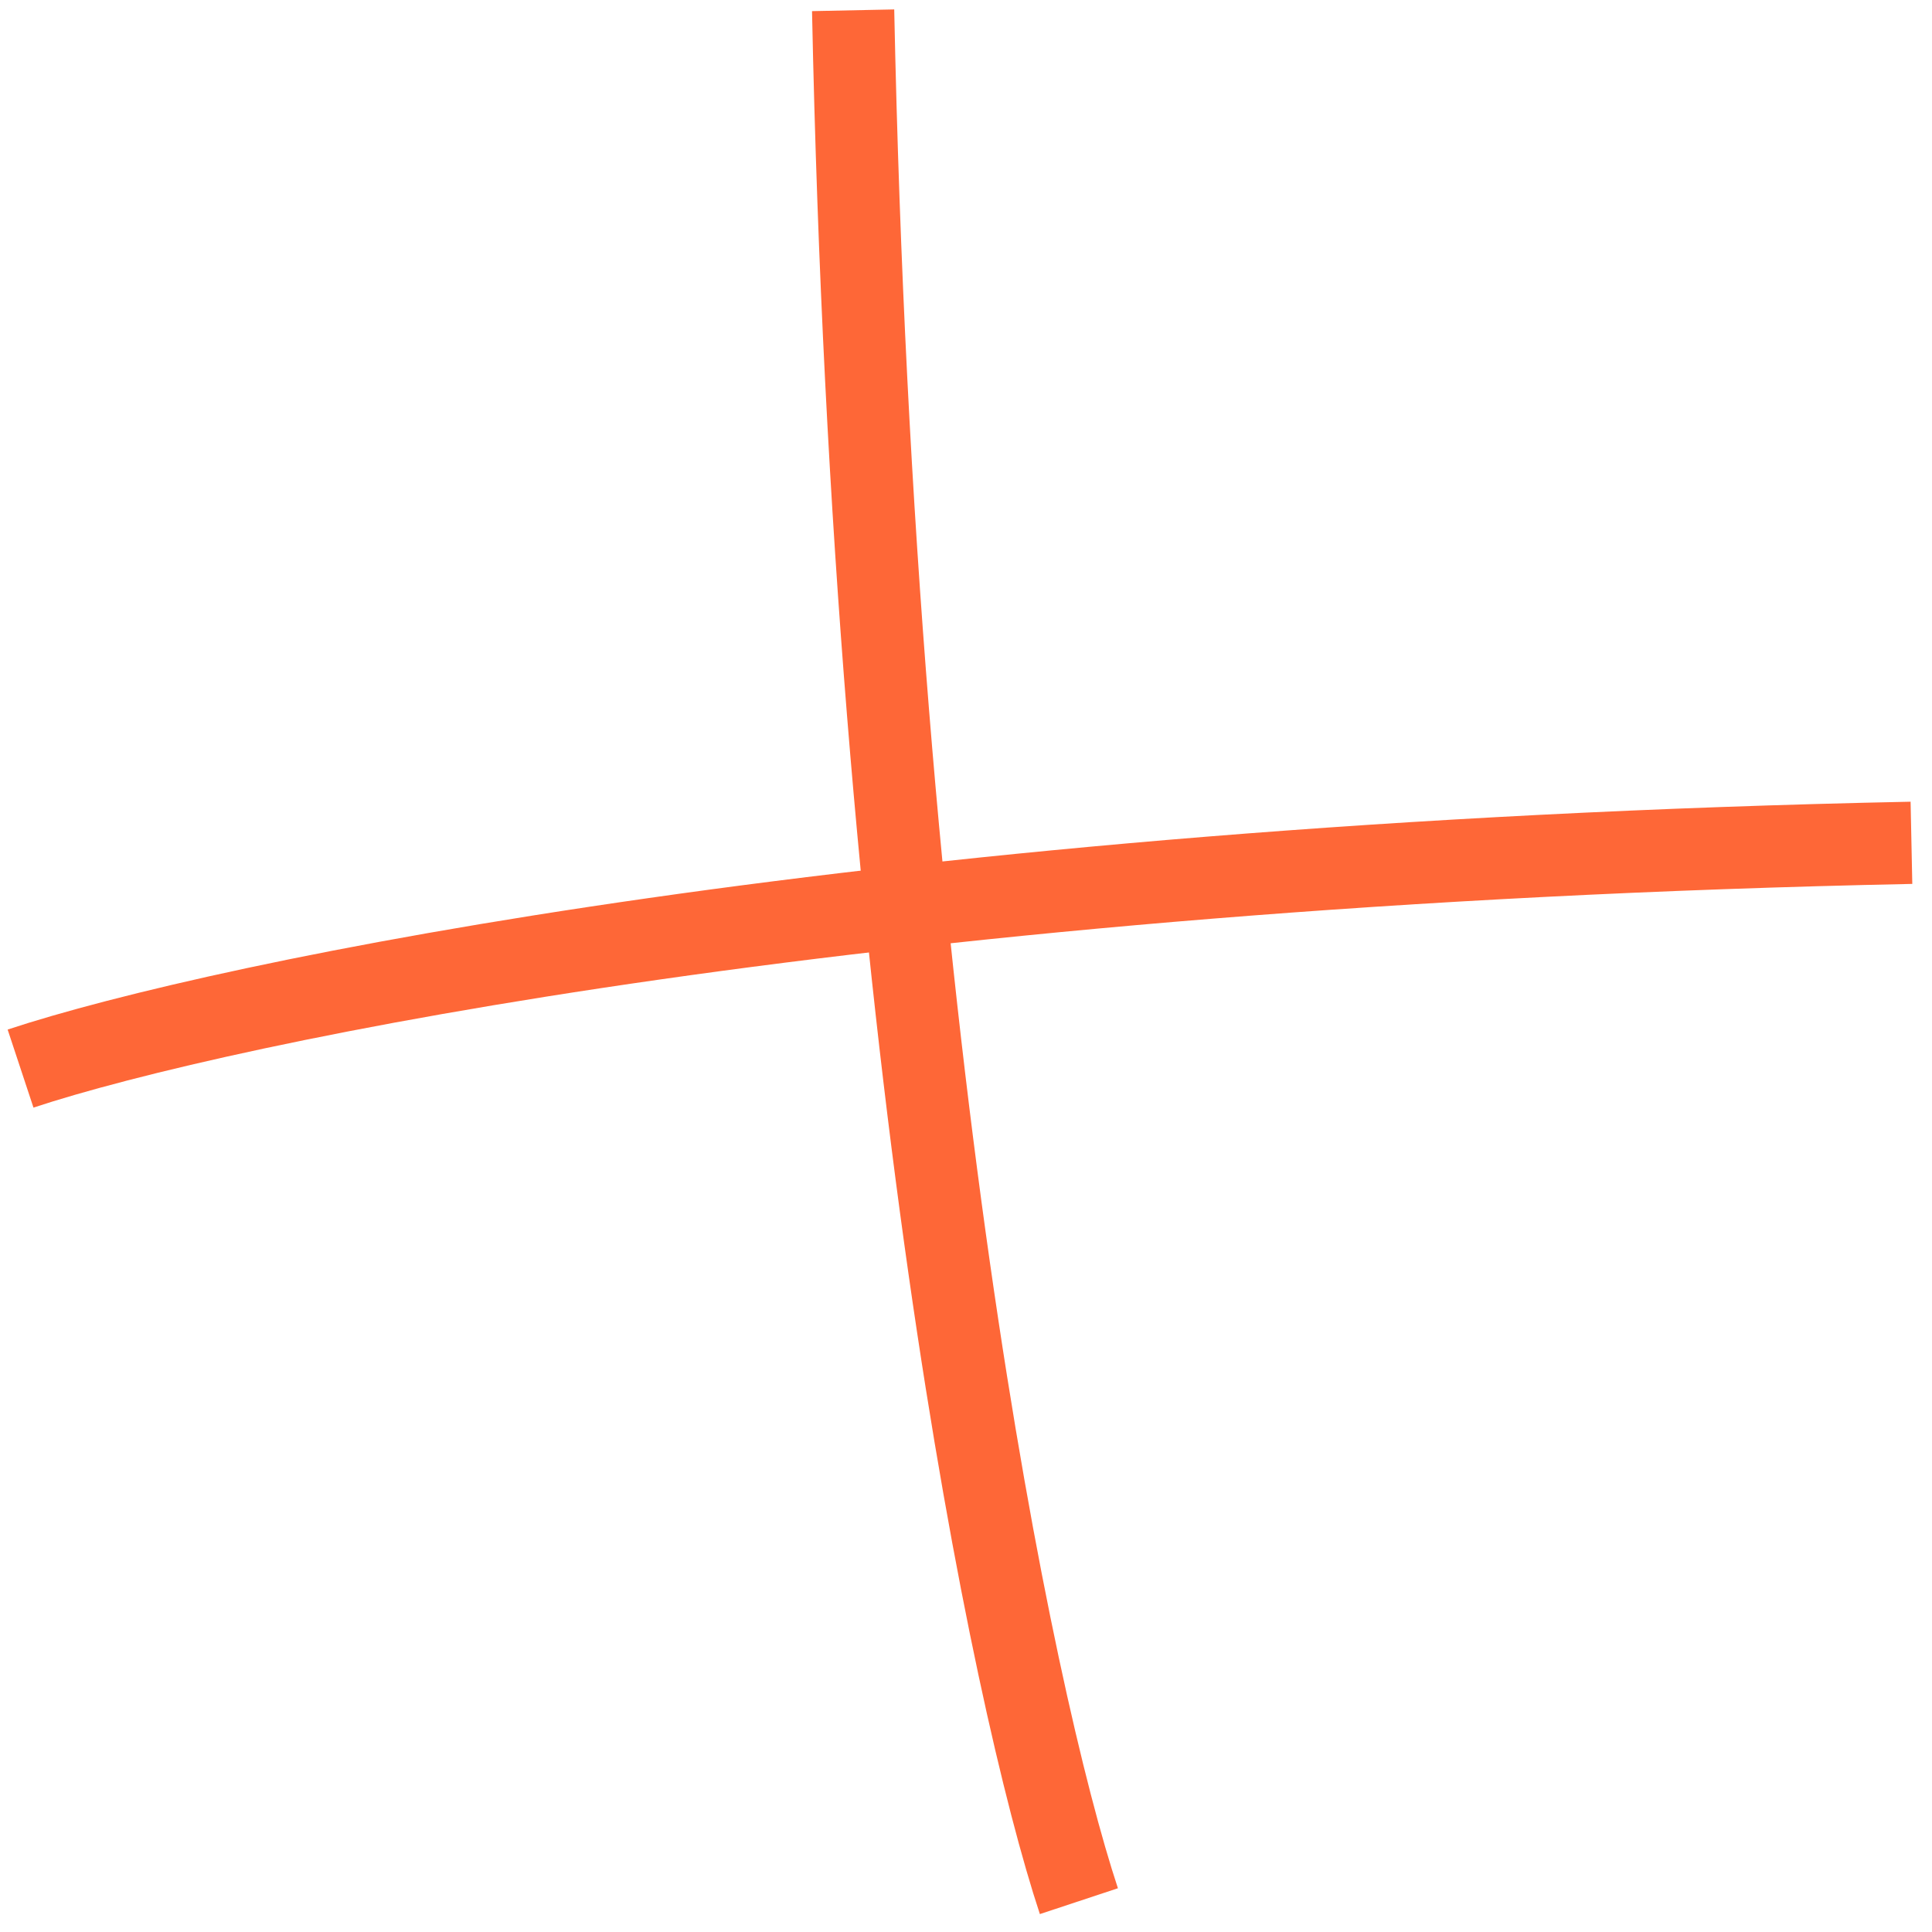
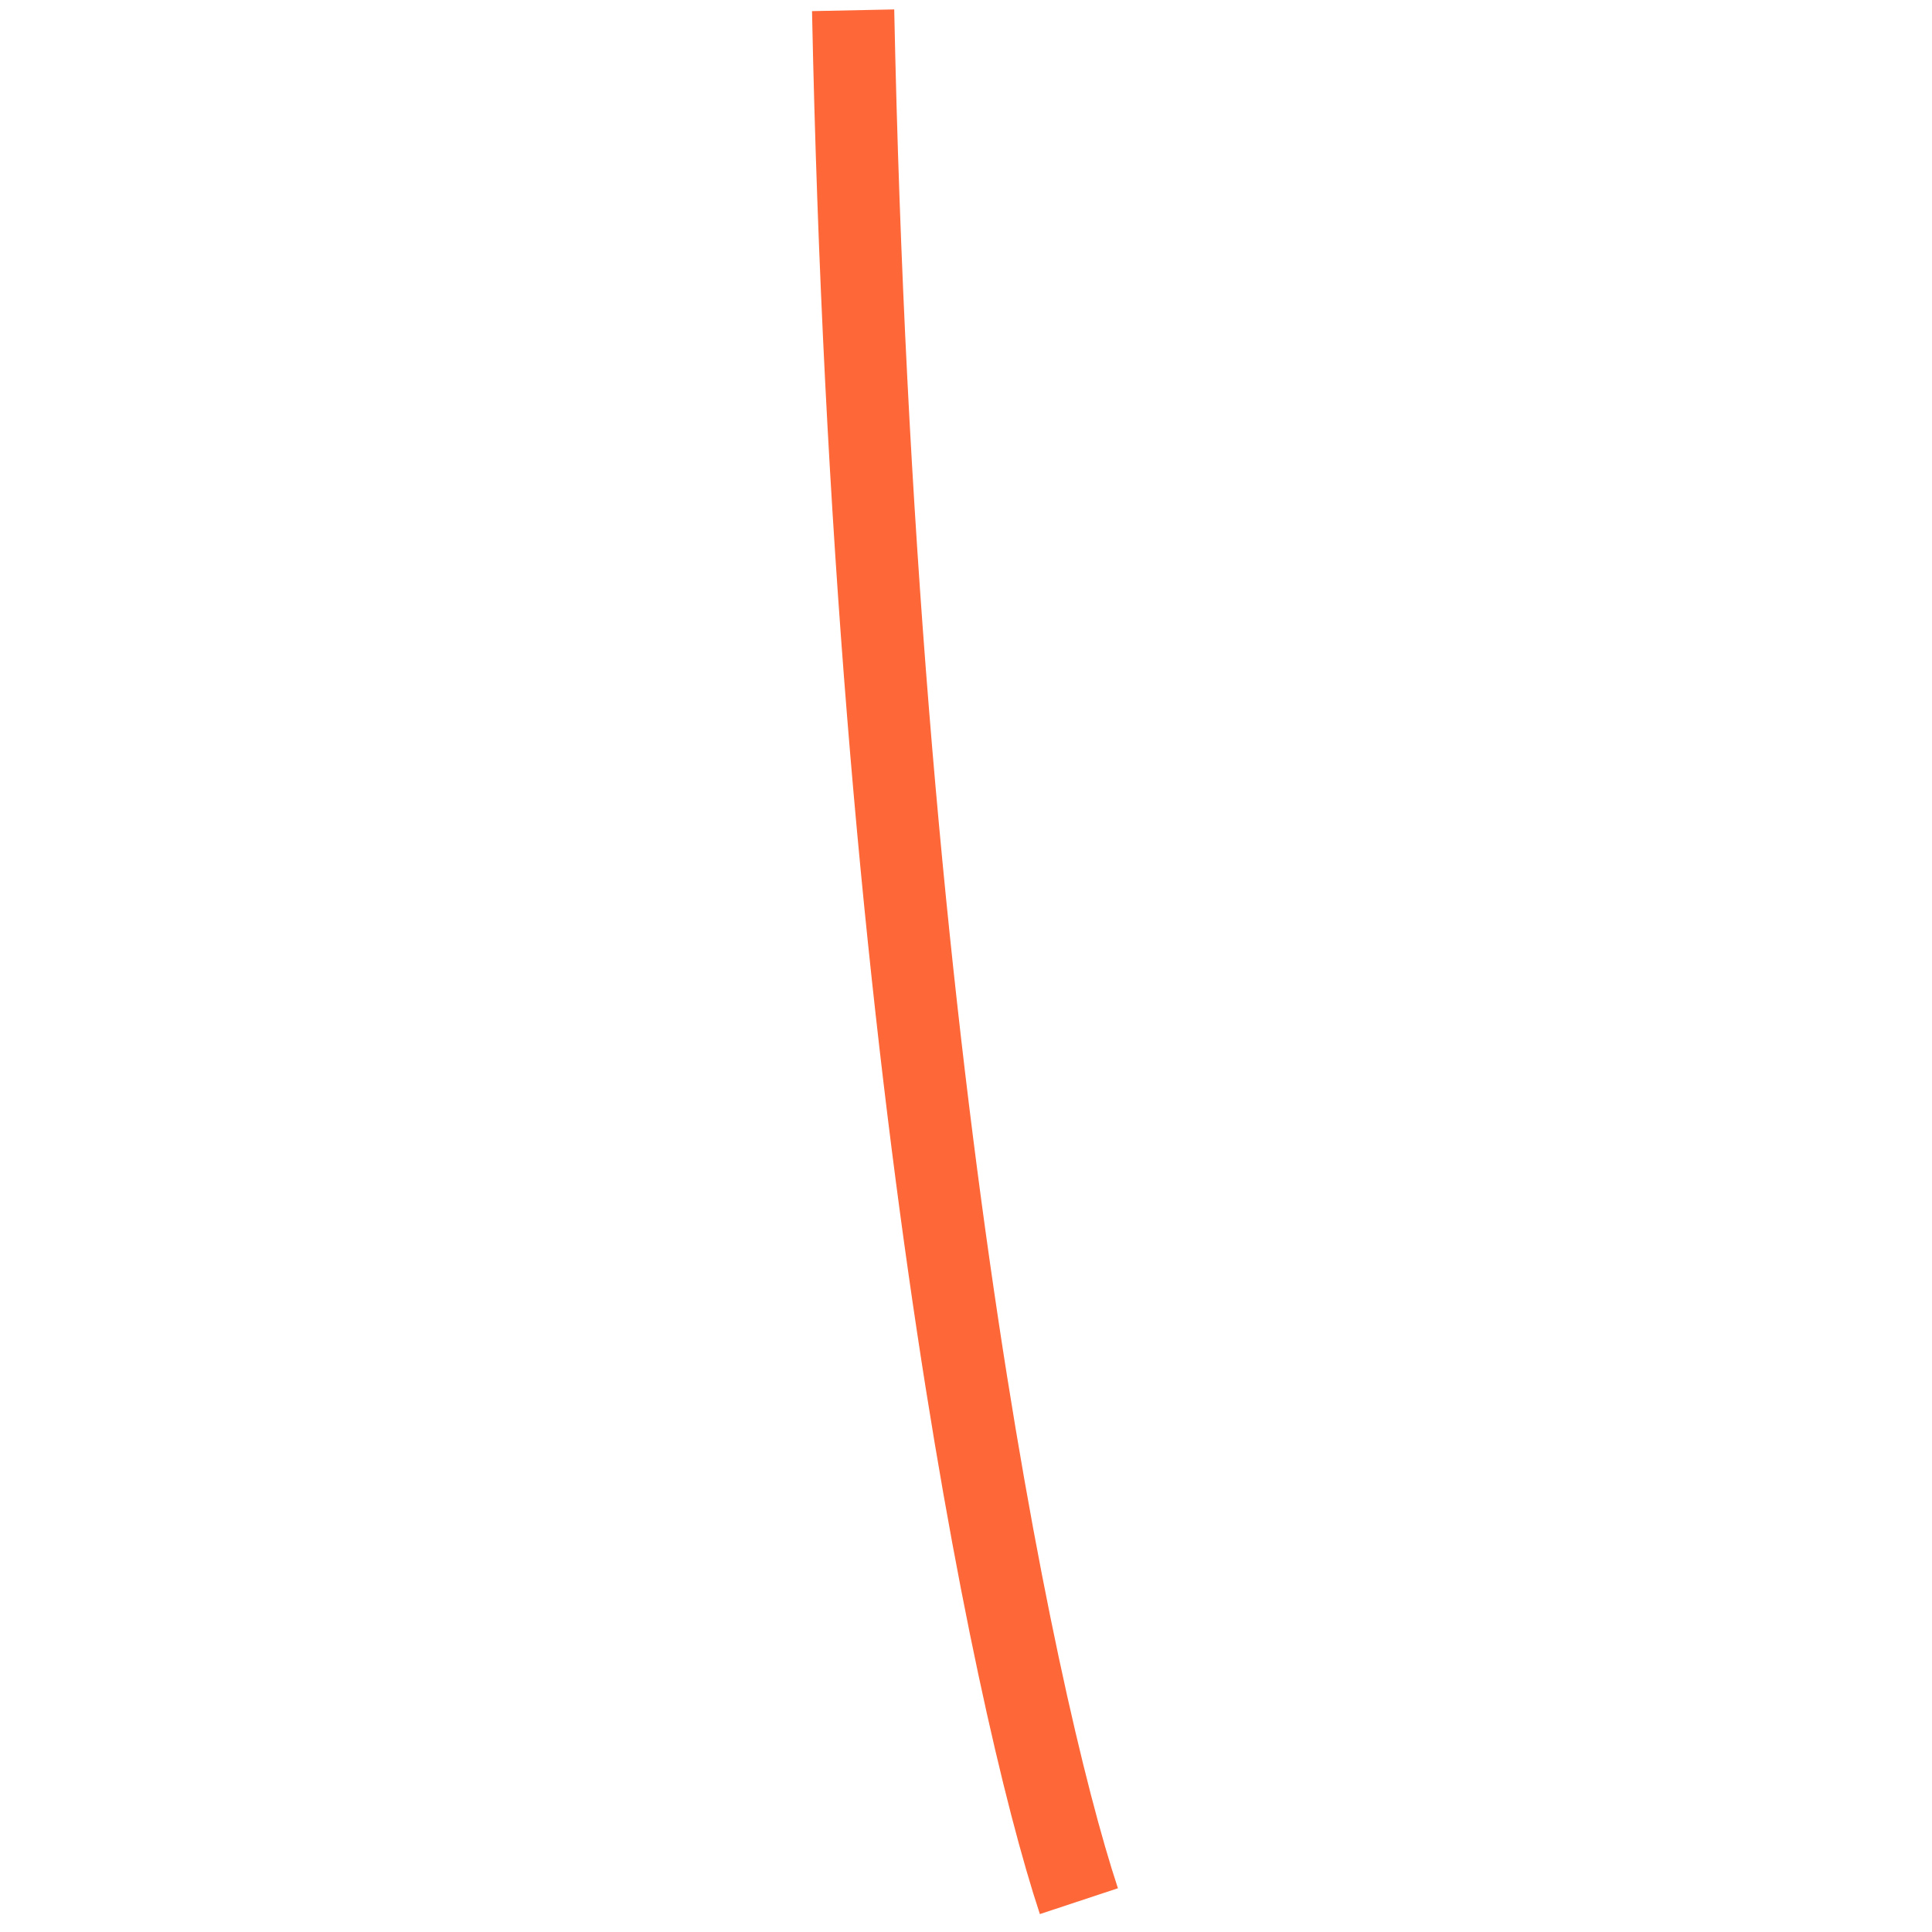
<svg xmlns="http://www.w3.org/2000/svg" width="94" height="94" viewBox="0 0 94 94" fill="none">
-   <path d="M1 51.991C10.758 48.76 42.818 42.04 93 41.006" stroke="#FE6737" stroke-width="4" />
  <path d="M52.493 92.5C49.262 82.742 42.542 50.682 41.508 0.5" stroke="#FE6737" stroke-width="4" />
</svg>